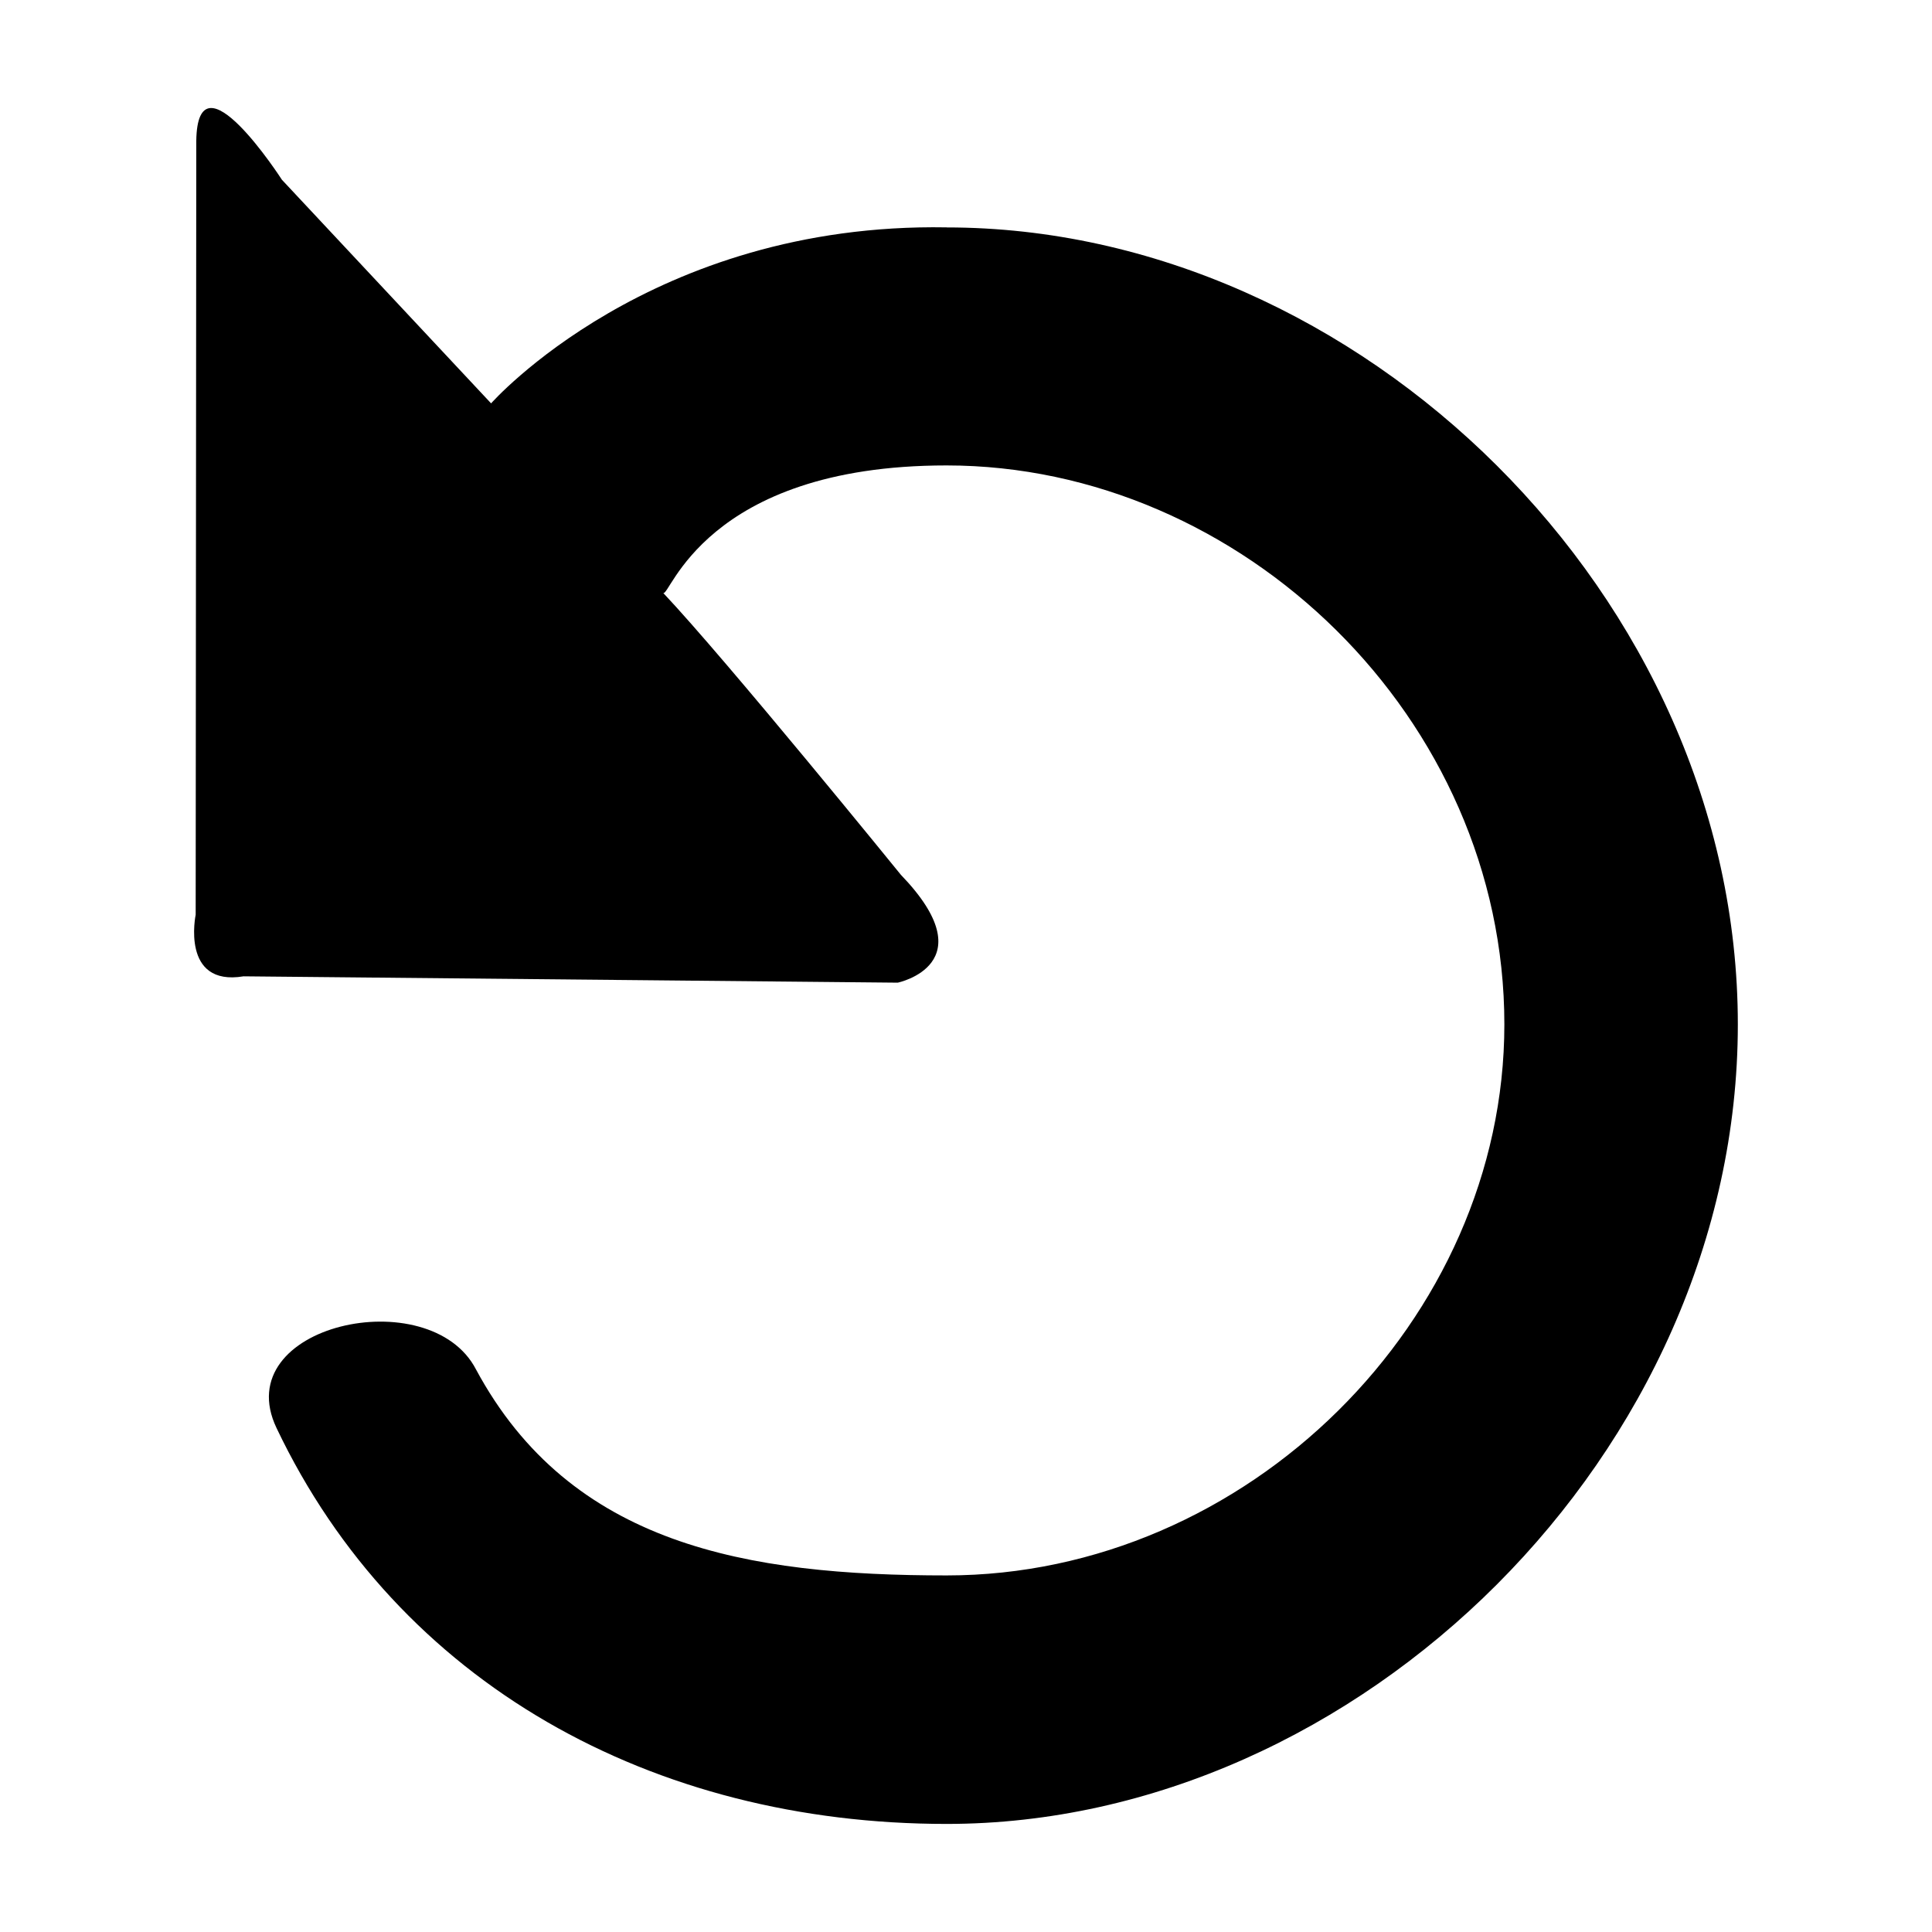
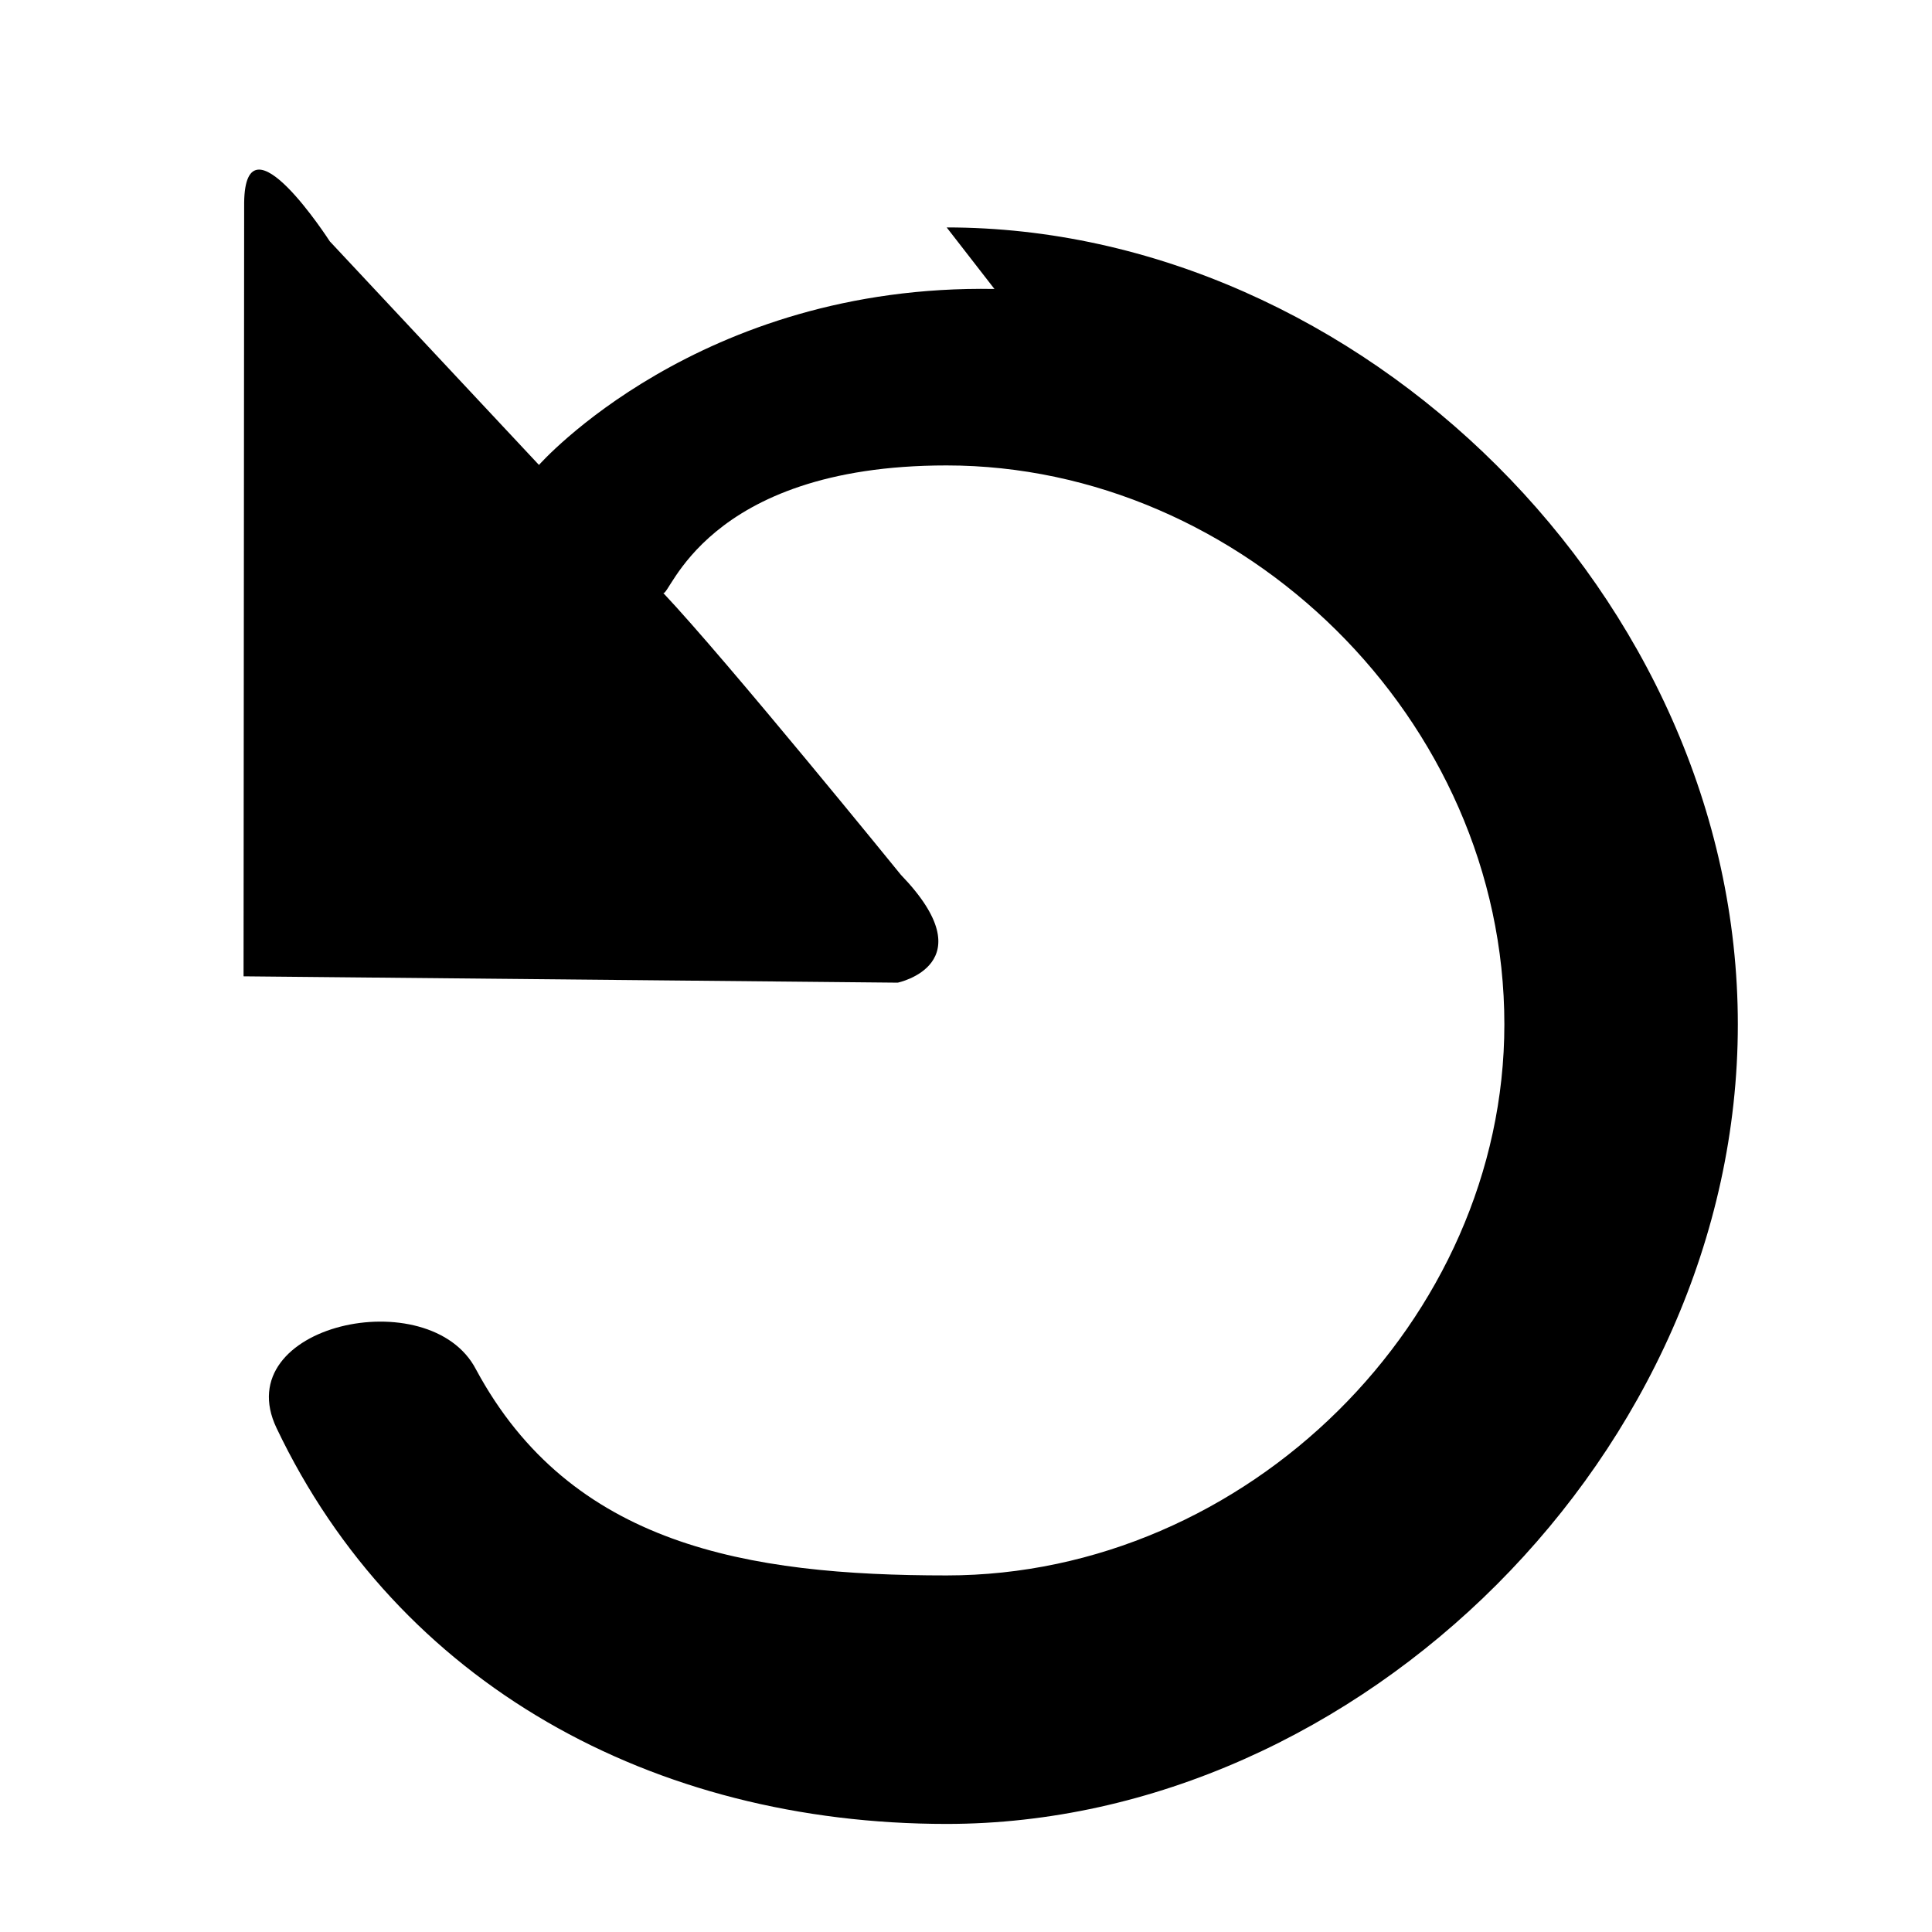
<svg xmlns="http://www.w3.org/2000/svg" width="32" height="32" viewBox="0 0 32 32">
  <title>Reset</title>
-   <path d="M15.68 3.767c6.83 0 13.104 6.12 13.104 13.2S22.51 30.21 15.68 30.21c-4.87 0-9.082-2.32-11.1-6.558-.814-1.71 2.54-2.444 3.304-.97 1.57 2.915 4.492 3.412 7.795 3.412 4.972 0 9.238-4.23 9.238-9.127 0-5.07-4.348-9.258-9.24-9.258-4.027 0-4.59 2.22-4.694 2.11 1.045 1.106 3.938 4.67 3.938 4.67 1.427 1.48-.052 1.787-.052 1.787l-10.835-.105c-1.043.173-.793-1.02-.793-1.02l.01-12.816c.02-1.53 1.418.642 1.418.642l3.465 3.704s2.644-3 7.544-2.915z" />
+   <path d="M15.68 3.767c6.83 0 13.104 6.12 13.104 13.2S22.51 30.21 15.68 30.21c-4.87 0-9.082-2.32-11.1-6.558-.814-1.71 2.54-2.444 3.304-.97 1.57 2.915 4.492 3.412 7.795 3.412 4.972 0 9.238-4.23 9.238-9.127 0-5.07-4.348-9.258-9.24-9.258-4.027 0-4.59 2.22-4.694 2.11 1.045 1.106 3.938 4.67 3.938 4.67 1.427 1.48-.052 1.787-.052 1.787l-10.835-.105l.01-12.816c.02-1.53 1.418.642 1.418.642l3.465 3.704s2.644-3 7.544-2.915z" />
</svg>